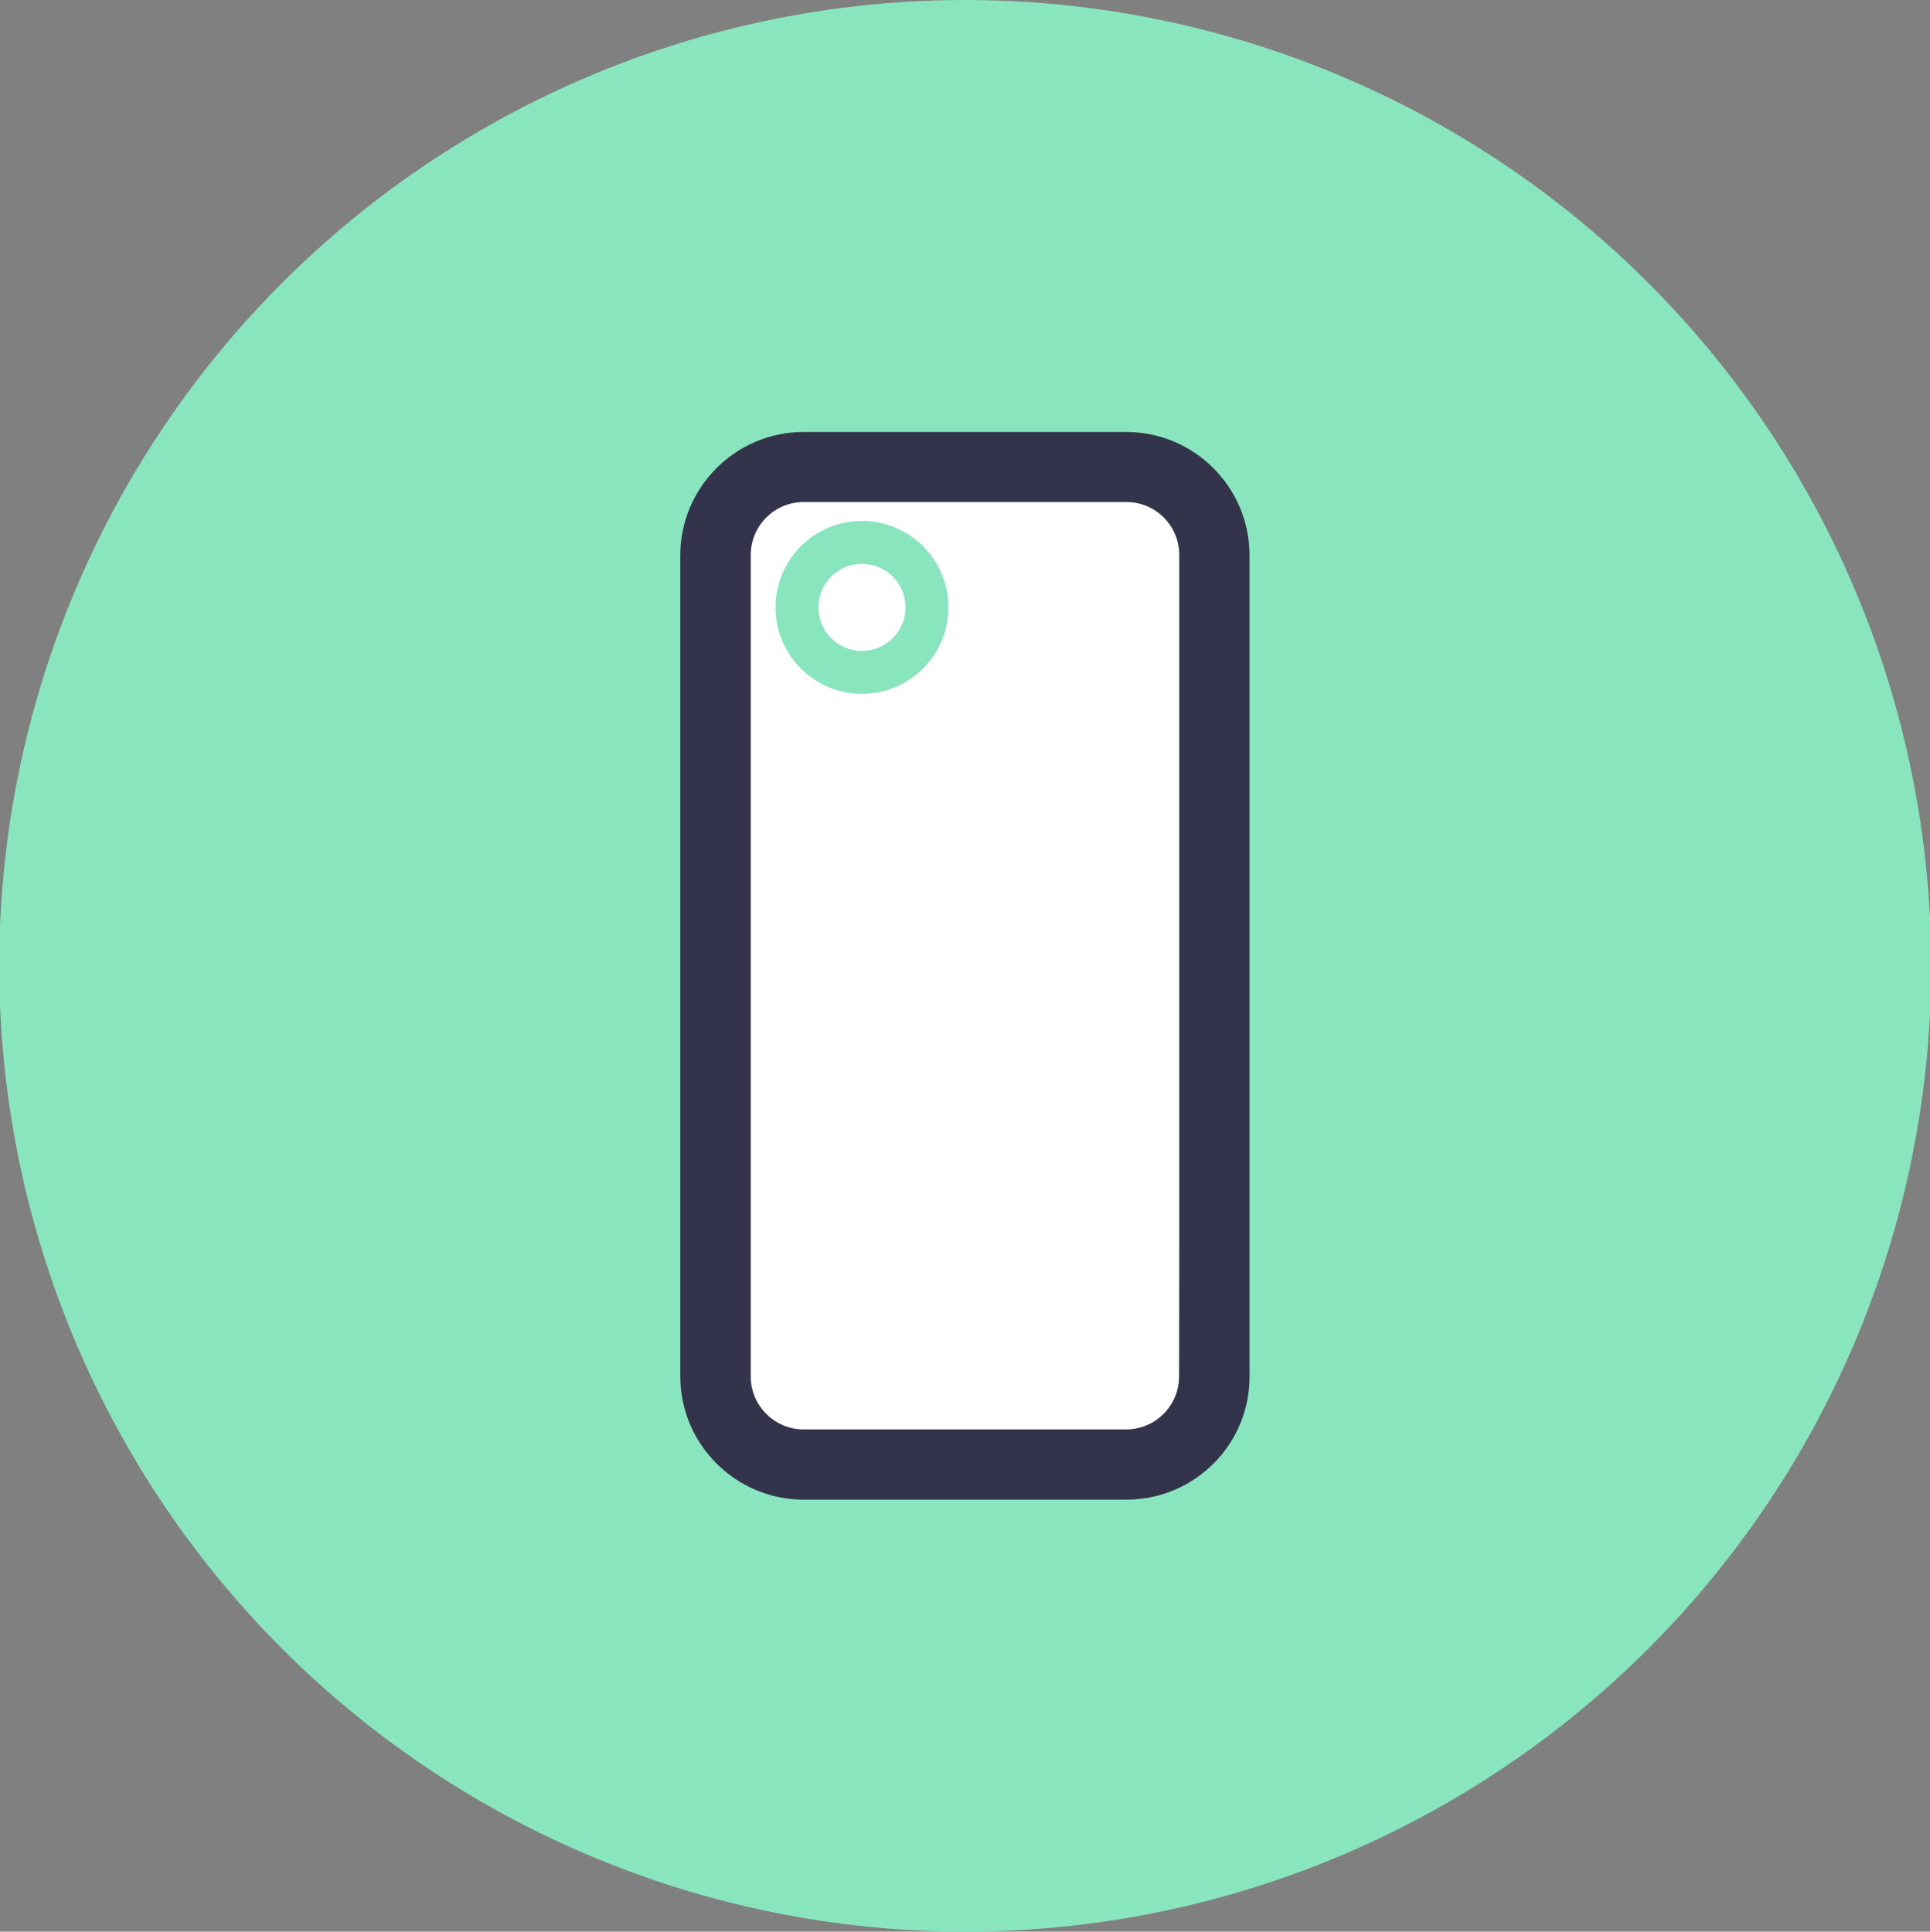
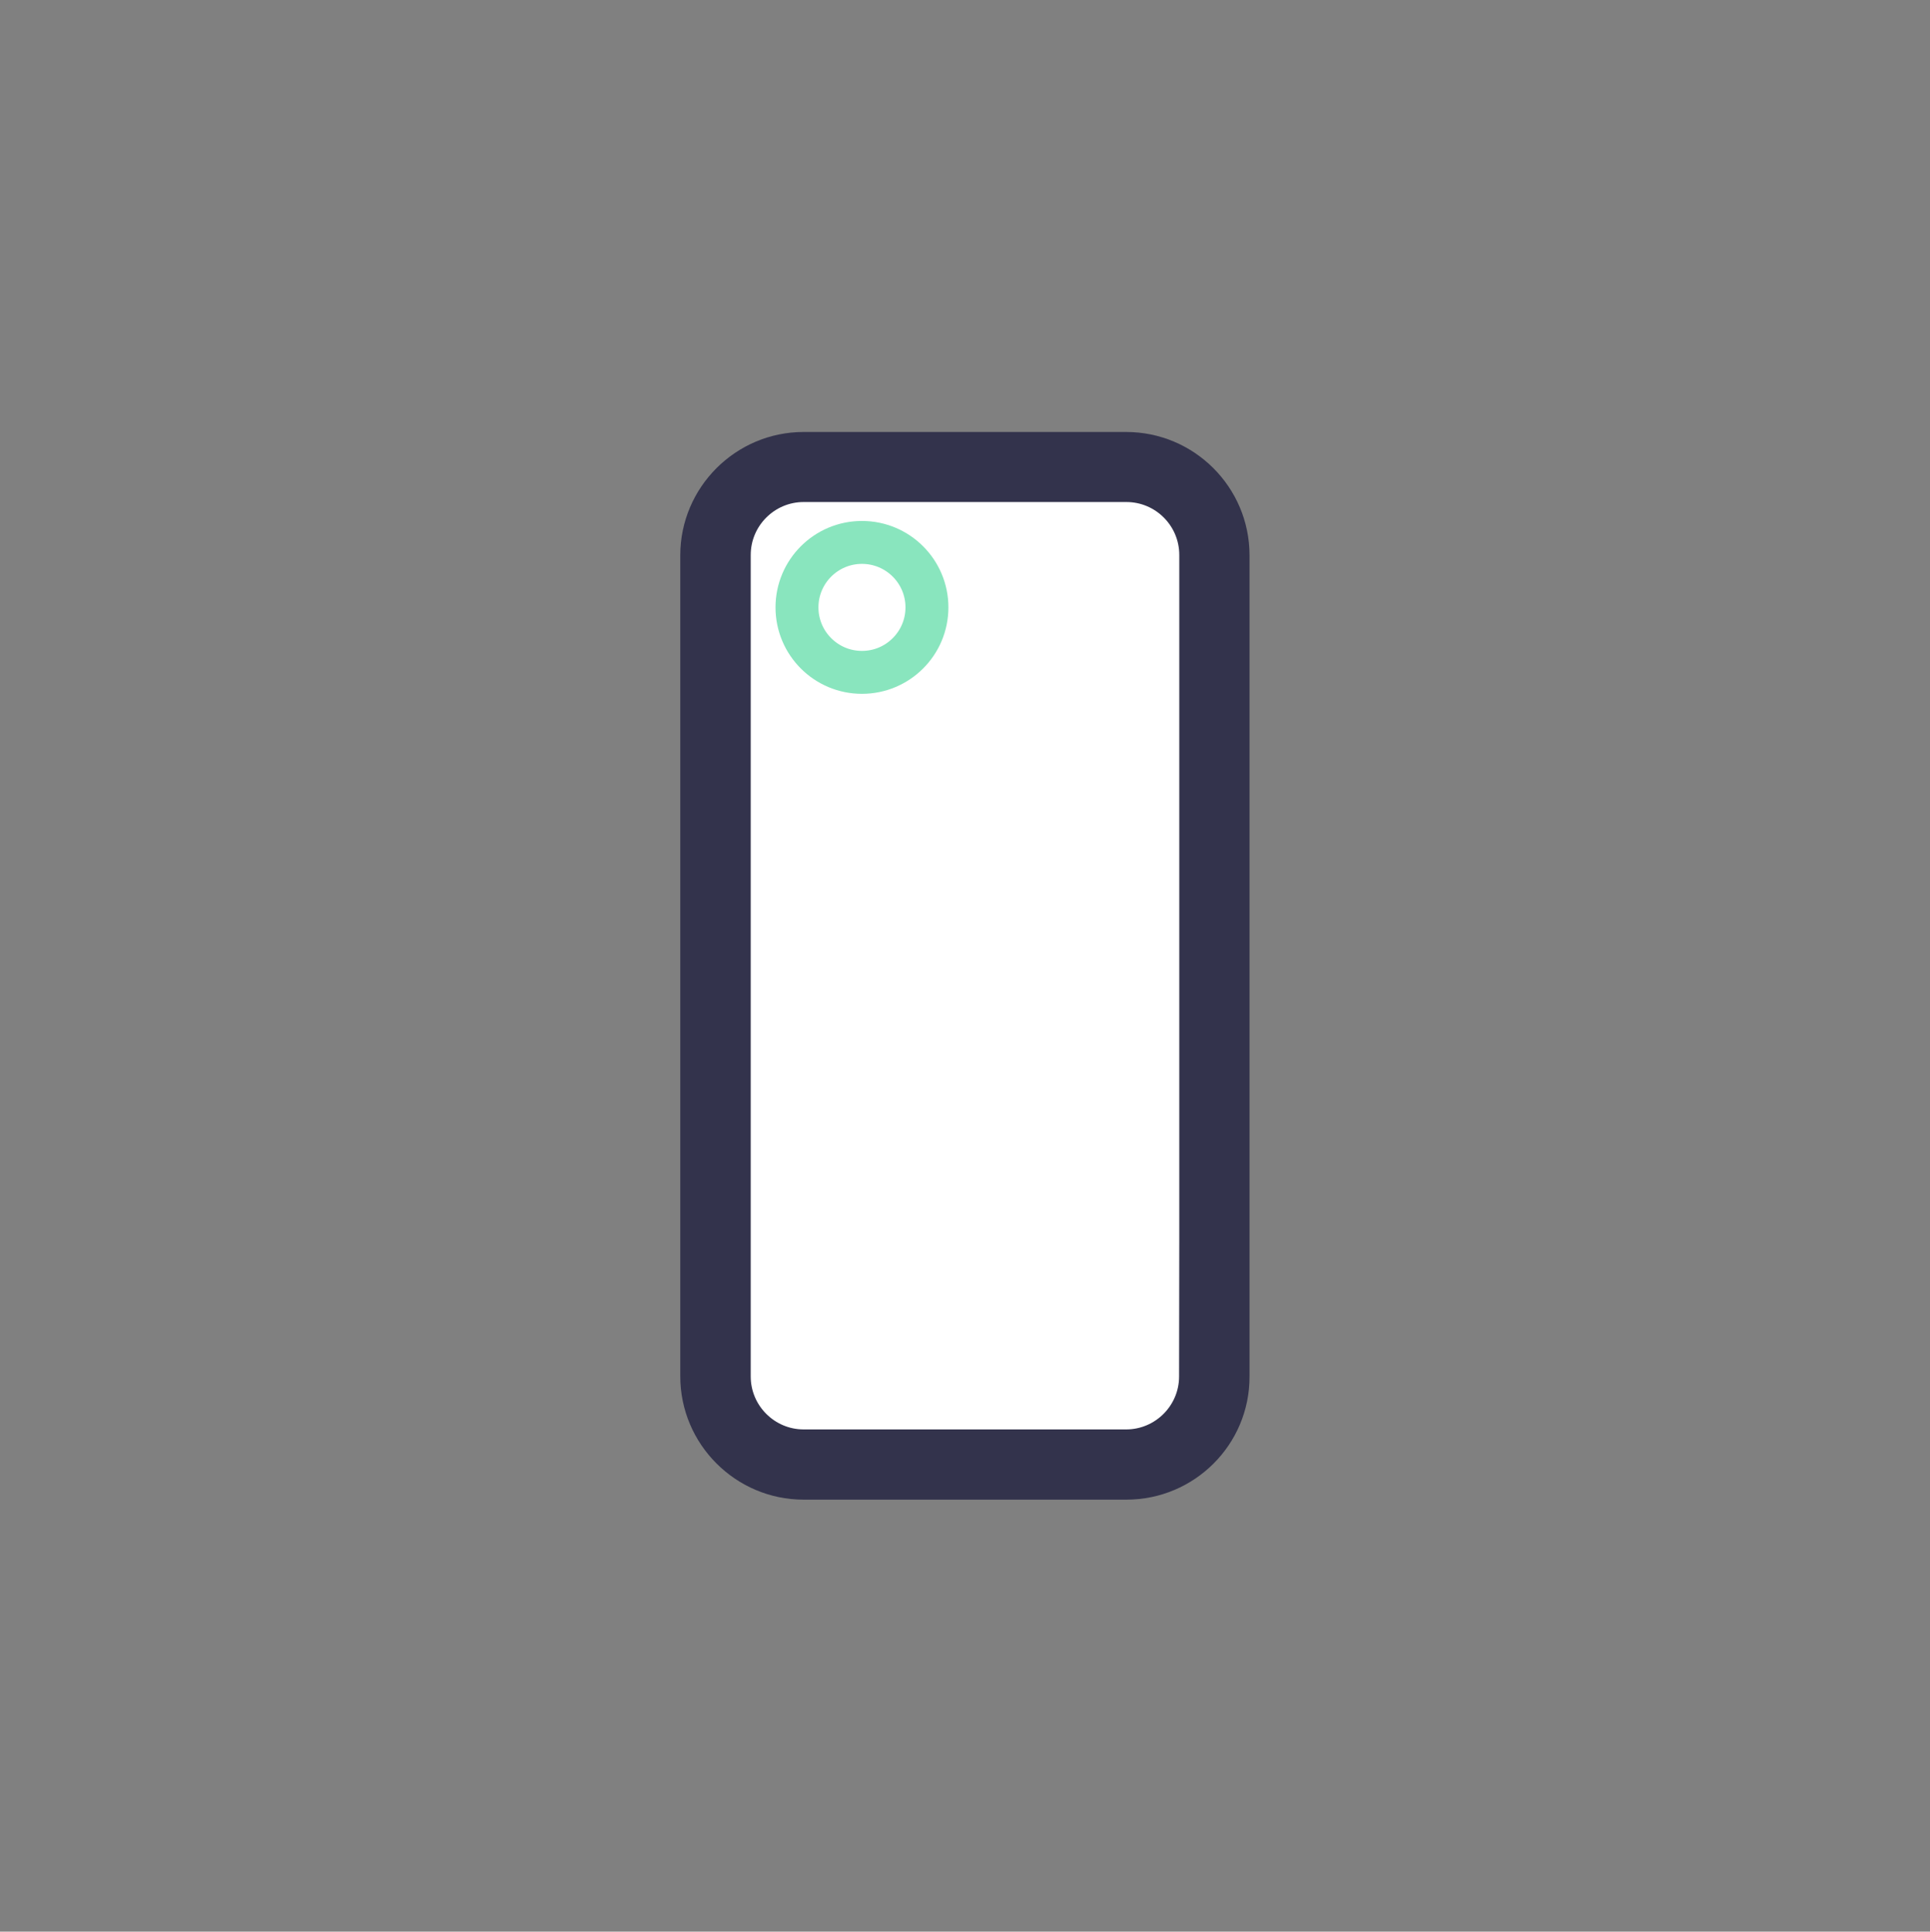
<svg xmlns="http://www.w3.org/2000/svg" version="1.1" id="Layer_1" x="0px" y="0px" viewBox="0 0 989 990" style="enable-background:new 0 0 989 990;" xml:space="preserve">
  <rect x="0" y="0" width="989" height="990" fill="#808080" stroke="none" />
  <style type="text/css">
	.st0{fill:#89E5BE;}
	.st1{fill:#33334C;}
	.st2{fill:#FFFFFF;}
	.st3{fill:#FFFFFF;stroke:#89E5BE;stroke-width:22;stroke-linecap:round;stroke-linejoin:round;stroke-miterlimit:10;}
</style>
-   <circle class="st0" cx="494.6" cy="495" r="495" />
  <g>
    <path class="st1" d="M577.2,768.6H411.8c-34.8,0-63.2-28.4-63.2-63.2v-50.7l0,0l0,0l0,0V284.6c0-34.8,28.4-63.2,63.2-63.2h165.3   c34.8,0,63.2,28.3,63.2,63.2v420.9C640.4,740.3,612.1,768.6,577.2,768.6z" />
    <path class="st2" d="M577.2,257.3H411.8c-14.9,0-27.1,12.2-27.1,27.1v1v36.1v315.2v36.1v32.7c0,14.9,12.2,27.1,27.1,27.1h165.3   c14.9,0,27.1-12.2,27.1-27.1l0.1-68.8V321.5v-37.1C604.3,269.5,592.2,257.3,577.2,257.3z" />
  </g>
  <circle class="st3" cx="441.7" cy="311.3" r="33.3" />
</svg>